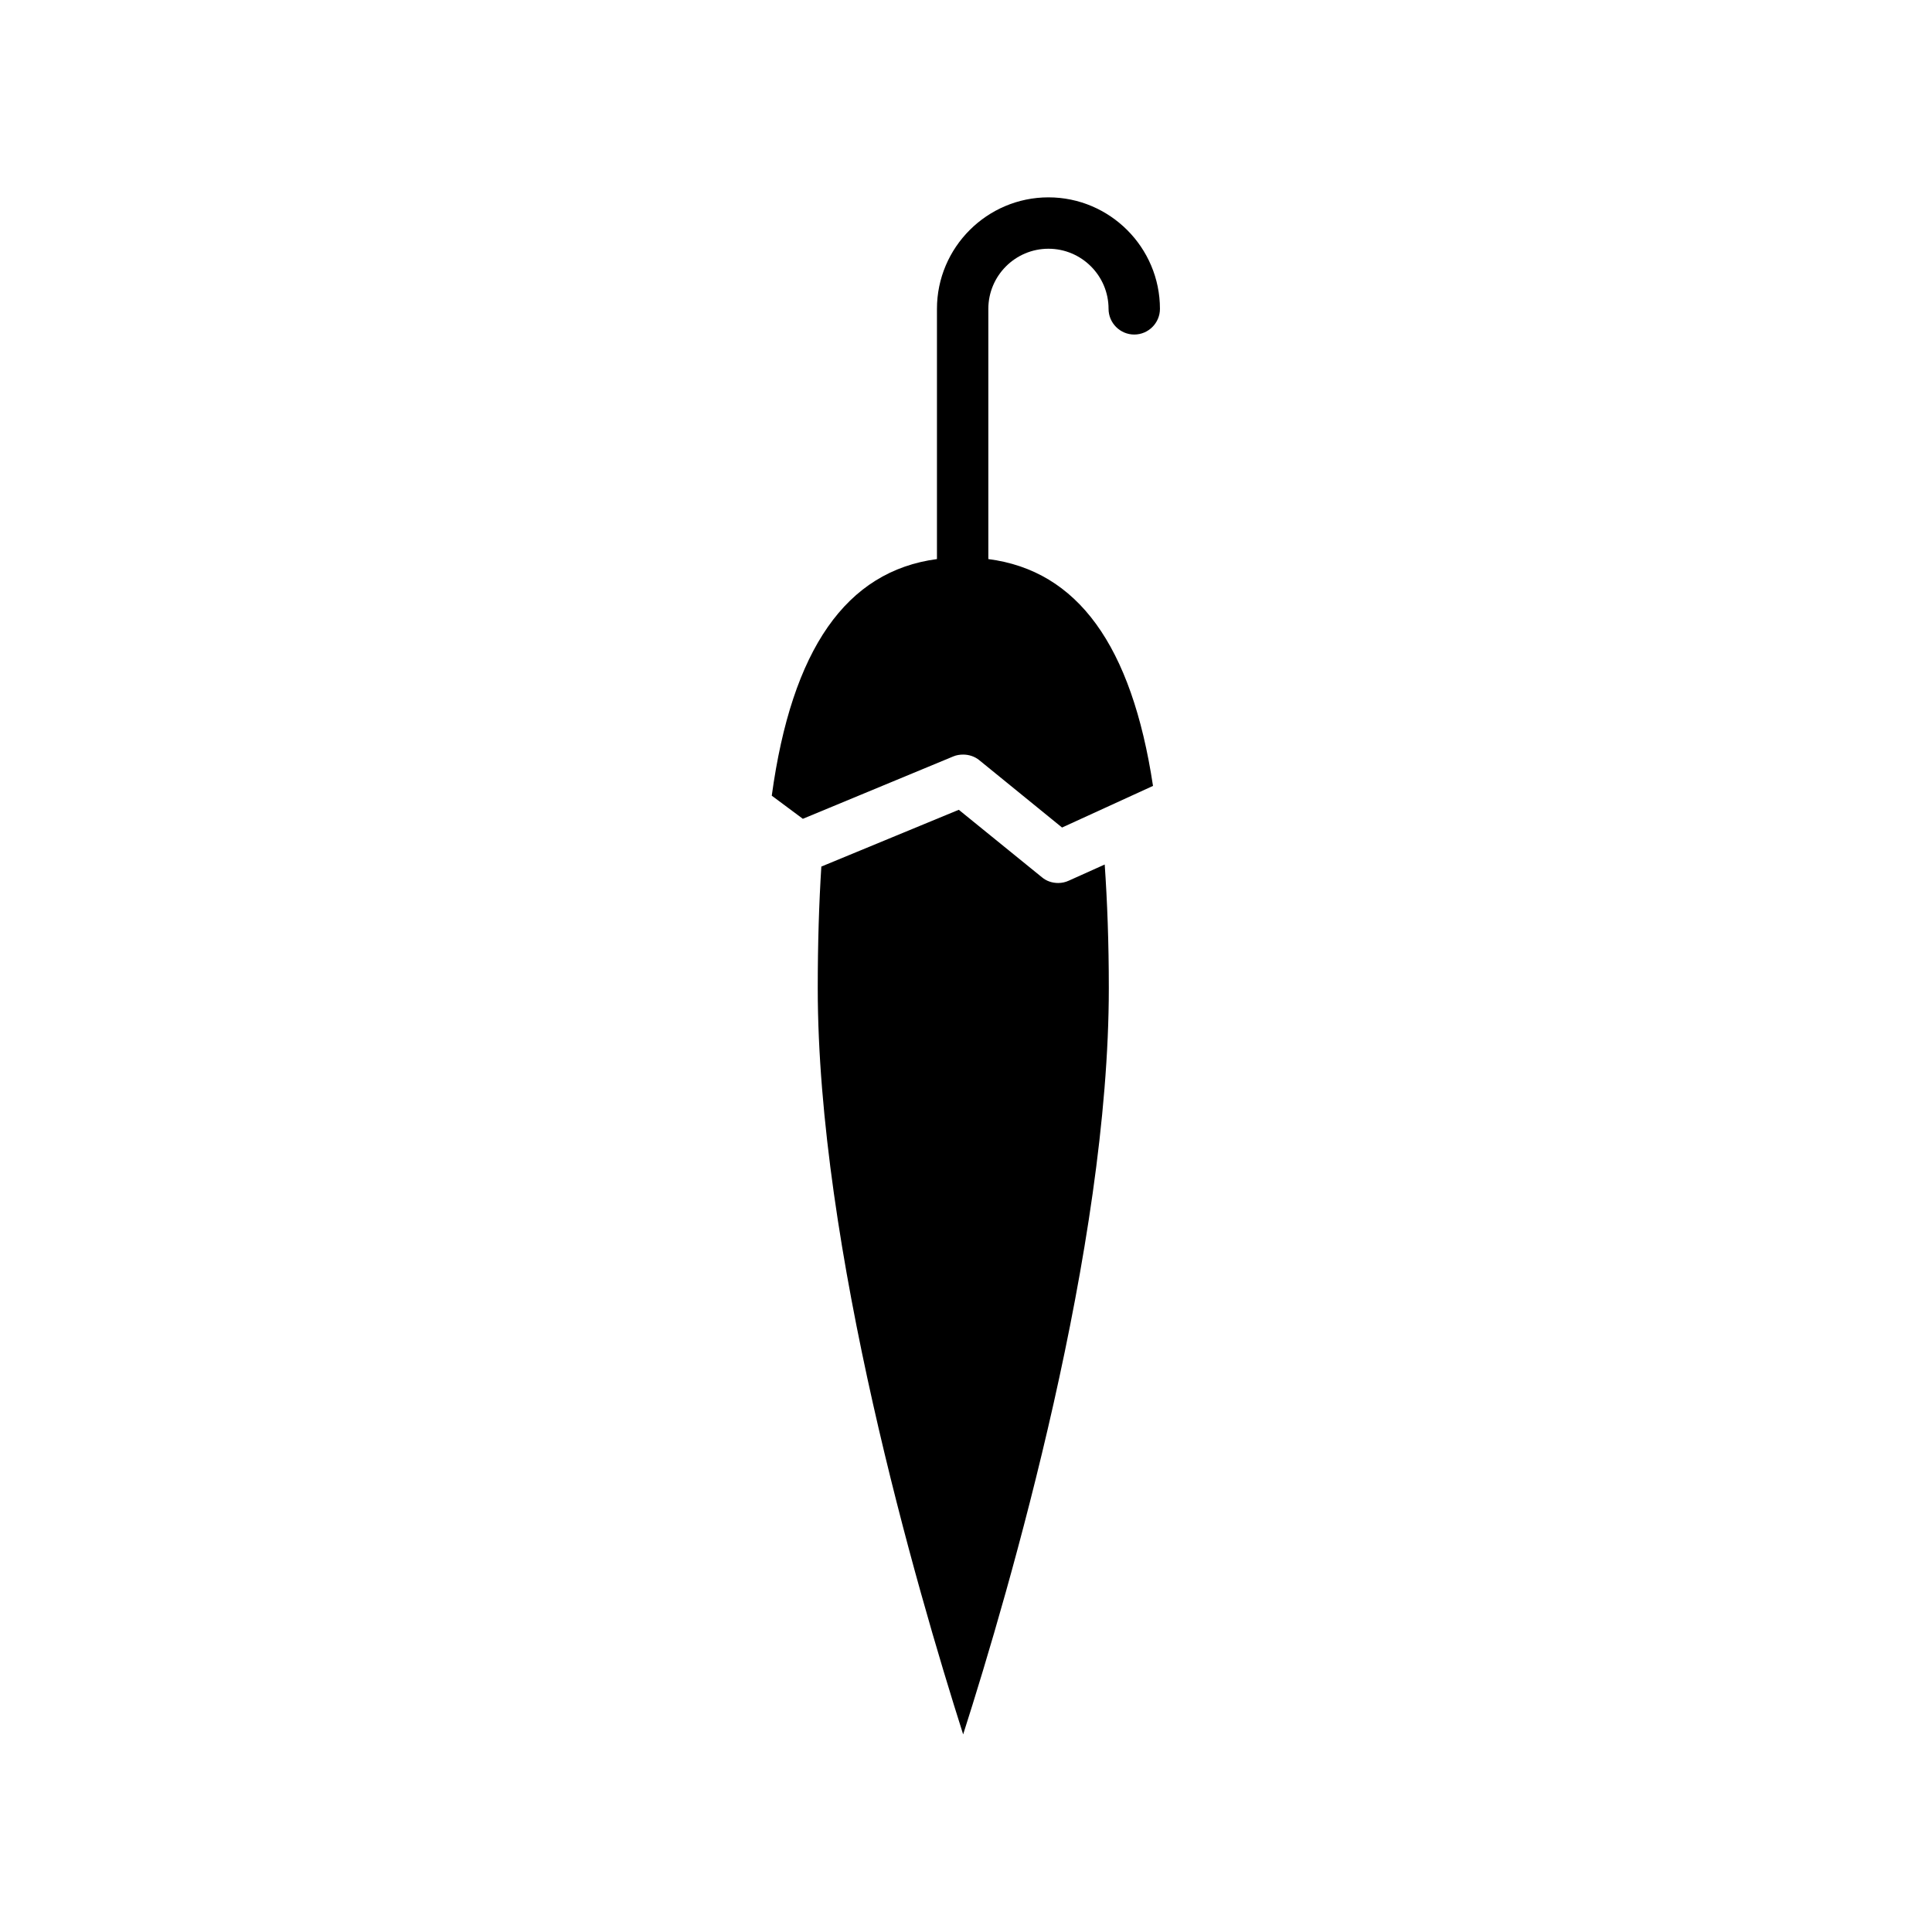
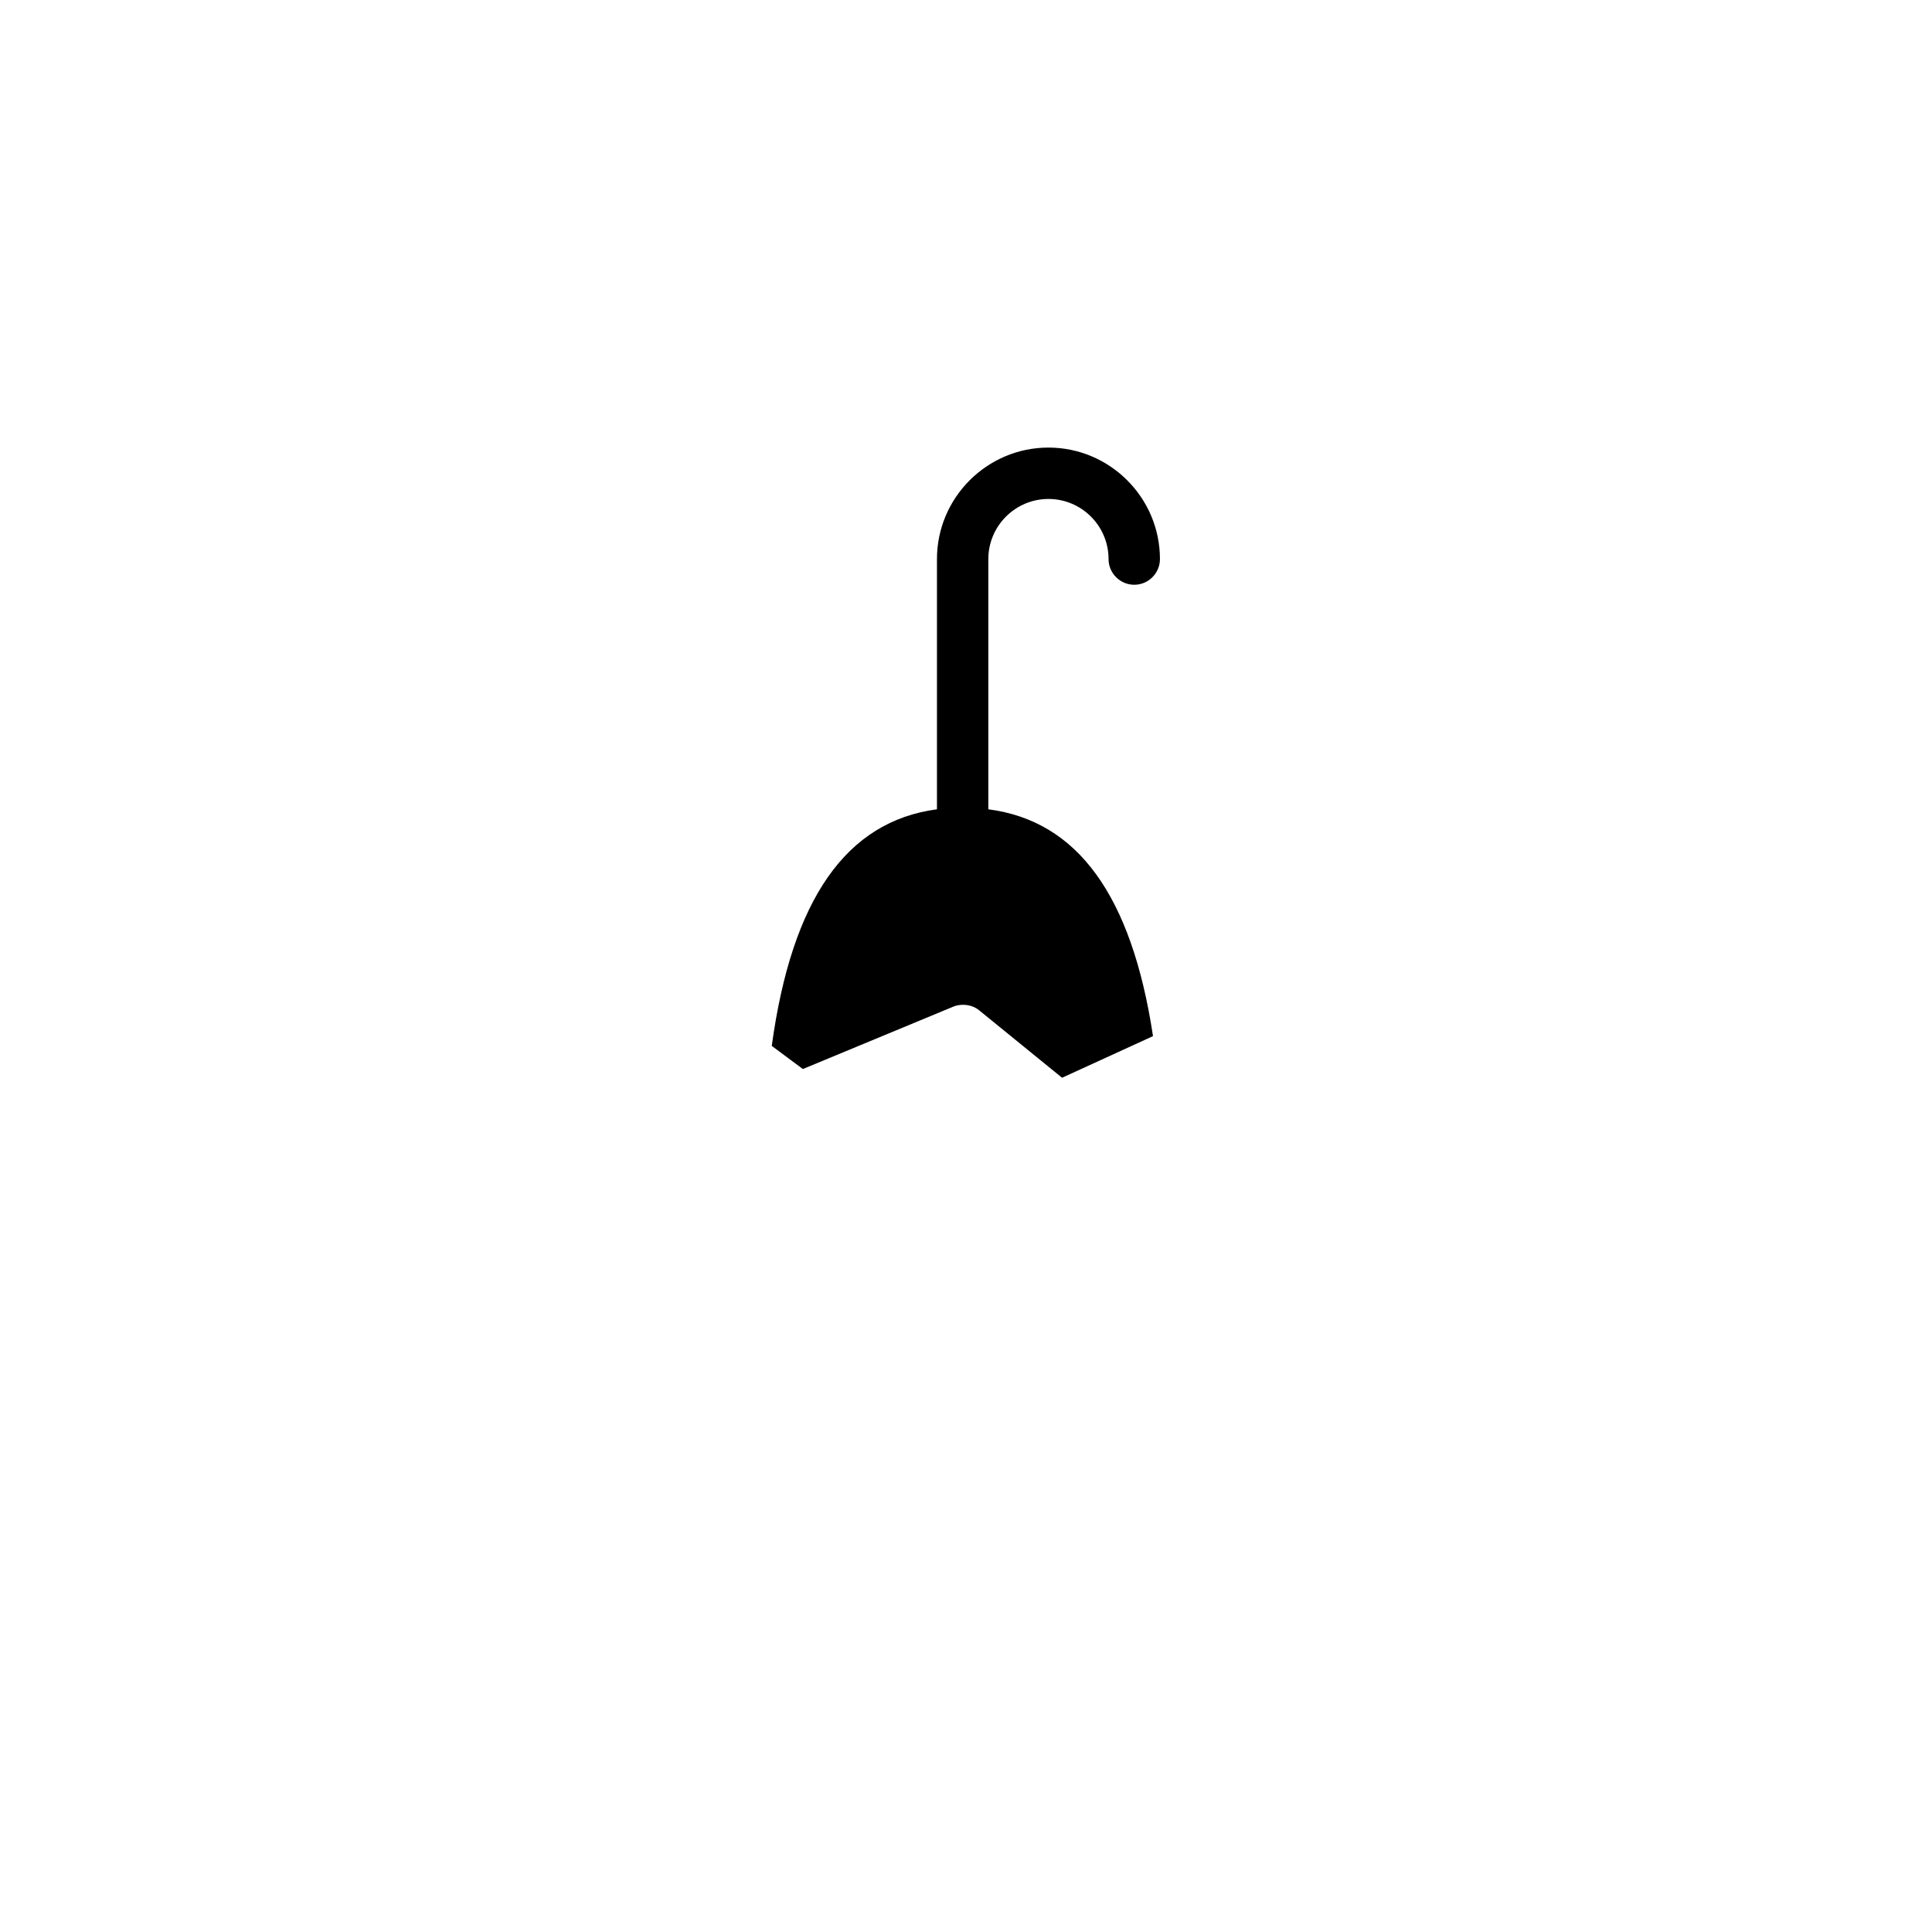
<svg xmlns="http://www.w3.org/2000/svg" fill="#000000" width="800px" height="800px" version="1.1" viewBox="144 144 512 512">
  <g>
-     <path d="m405.92 292.16v-66.312c0-8.781 7.148-15.93 15.93-15.93s15.93 7.148 15.93 15.93c0 3.746 3.062 6.809 6.809 6.809s6.809-3.062 6.809-6.809c0-16.273-13.277-29.547-29.547-29.547-16.273 0-29.547 13.277-29.547 29.547v66.312c-24.031 3.199-38.465 23.828-43.777 62.703l8.238 6.129 39.895-16.543c0.816-0.34 1.703-0.477 2.586-0.477 1.496 0 3.062 0.477 4.289 1.496l21.922 17.836 24.102-11.031c-5.648-37.305-20.012-57.051-43.637-60.113z" />
-     <path d="m427.23 377.39c-0.887 0.41-1.84 0.613-2.793 0.613-1.566 0-3.062-0.477-4.289-1.496l-22.059-17.906-36.426 15.047c-0.613 9.602-0.953 20.426-0.953 32.203 0 68.762 26.145 158.84 38.535 197.78 12.461-38.941 38.602-129.09 38.602-197.78 0-12.051-0.41-23.012-1.09-32.746z" />
+     <path d="m405.92 292.16c0-8.781 7.148-15.93 15.93-15.93s15.93 7.148 15.93 15.93c0 3.746 3.062 6.809 6.809 6.809s6.809-3.062 6.809-6.809c0-16.273-13.277-29.547-29.547-29.547-16.273 0-29.547 13.277-29.547 29.547v66.312c-24.031 3.199-38.465 23.828-43.777 62.703l8.238 6.129 39.895-16.543c0.816-0.34 1.703-0.477 2.586-0.477 1.496 0 3.062 0.477 4.289 1.496l21.922 17.836 24.102-11.031c-5.648-37.305-20.012-57.051-43.637-60.113z" />
  </g>
</svg>